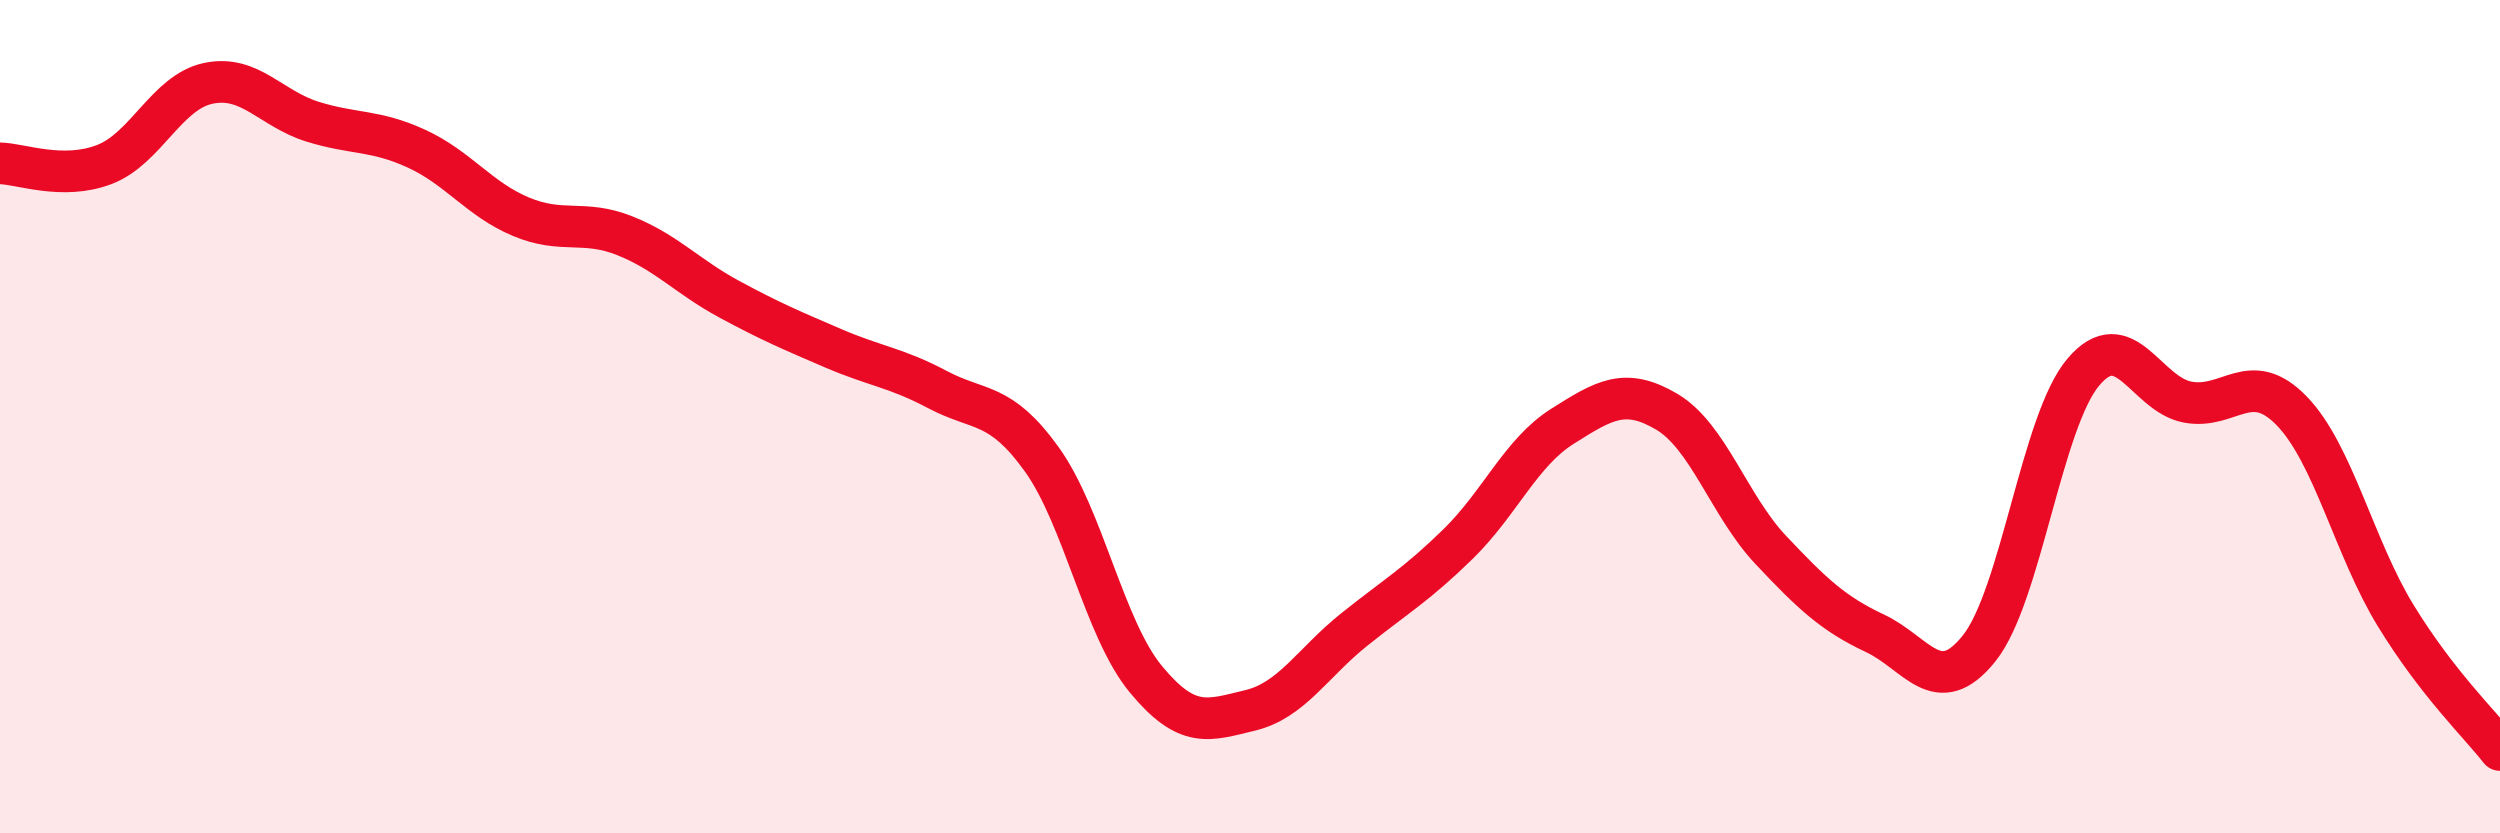
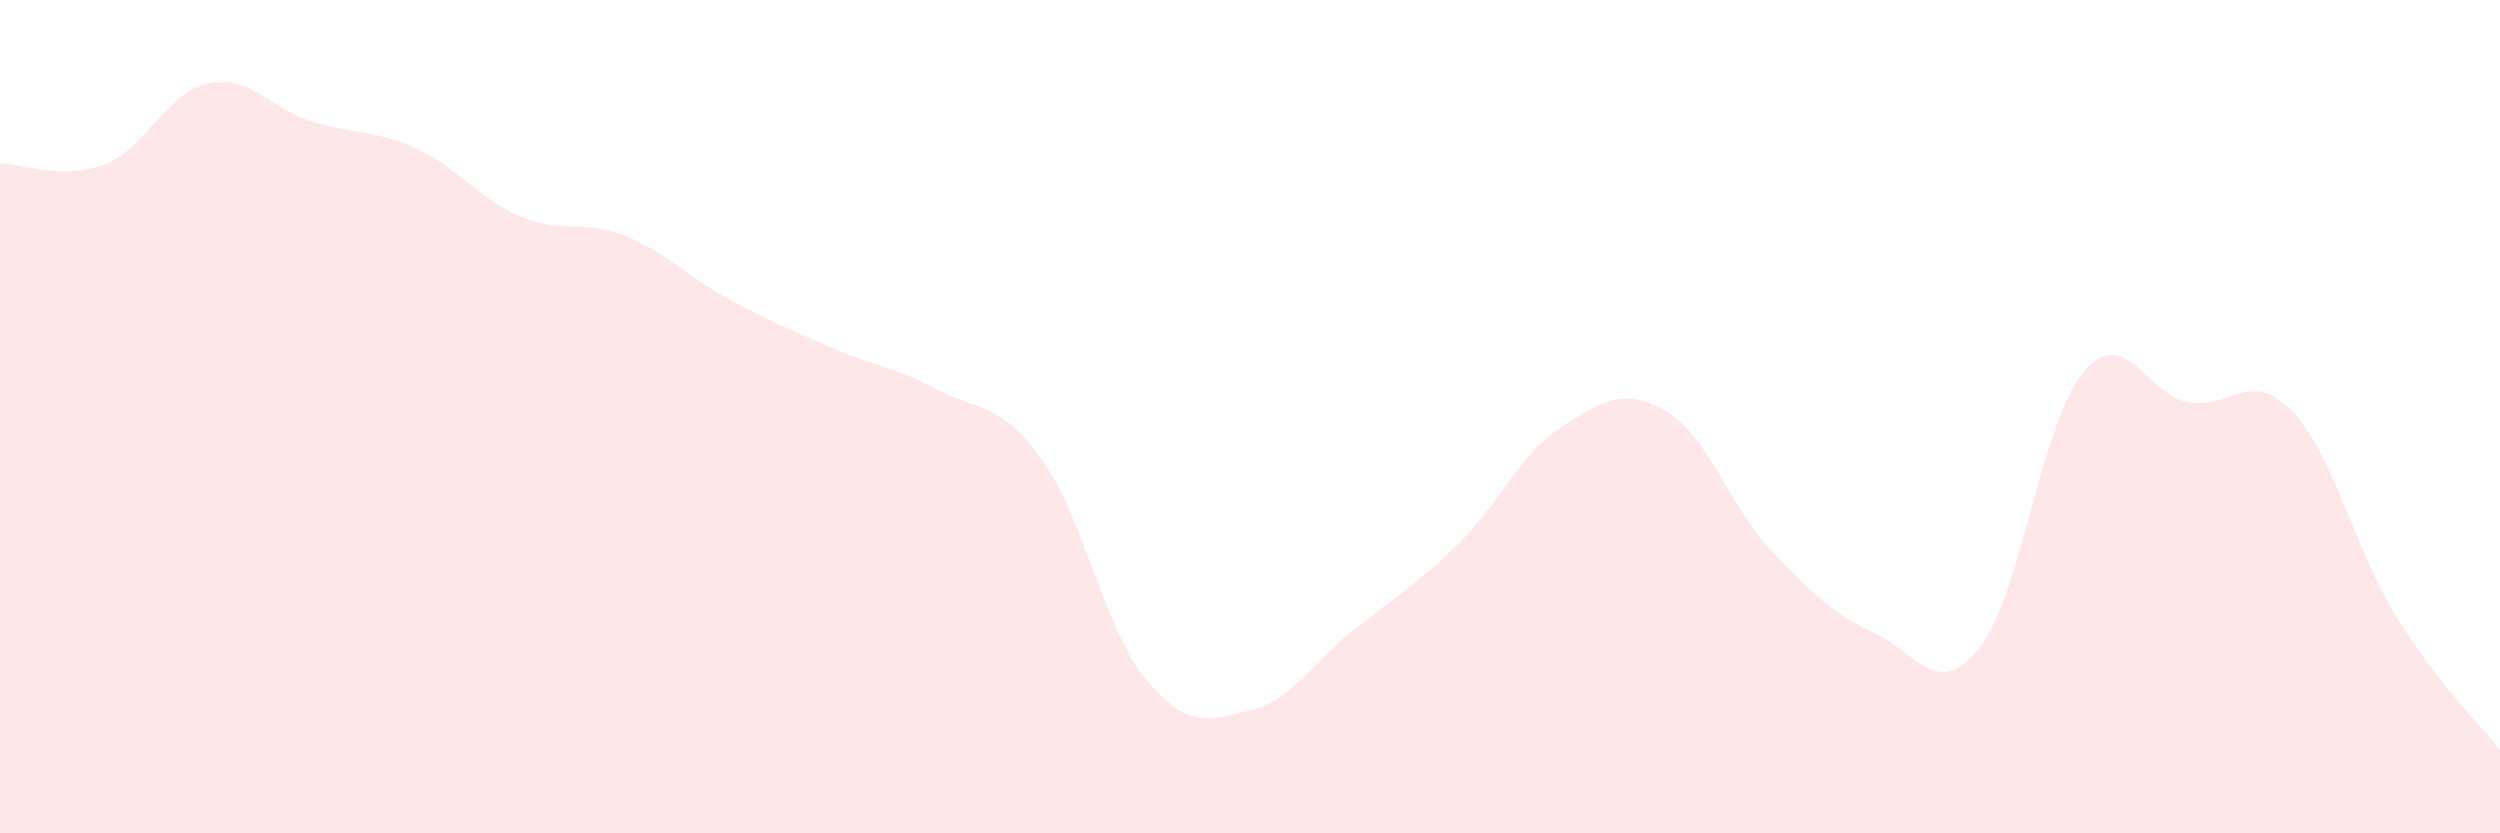
<svg xmlns="http://www.w3.org/2000/svg" width="60" height="20" viewBox="0 0 60 20">
  <path d="M 0,3.92 C 0.5,3.93 1.5,4.33 2.5,3.95 C 3.5,3.57 4,2.21 5,2 C 6,1.79 6.5,2.61 7.5,2.92 C 8.5,3.23 9,3.11 10,3.57 C 11,4.03 11.5,4.78 12.5,5.2 C 13.5,5.62 14,5.26 15,5.66 C 16,6.06 16.5,6.64 17.5,7.18 C 18.5,7.72 19,7.93 20,8.36 C 21,8.79 21.5,8.82 22.5,9.35 C 23.5,9.88 24,9.63 25,11.02 C 26,12.41 26.5,15.09 27.5,16.3 C 28.5,17.51 29,17.29 30,17.05 C 31,16.81 31.5,15.91 32.5,15.11 C 33.5,14.31 34,14.03 35,13.05 C 36,12.07 36.5,10.86 37.5,10.23 C 38.5,9.6 39,9.29 40,9.88 C 41,10.47 41.5,12.14 42.5,13.2 C 43.5,14.26 44,14.73 45,15.2 C 46,15.67 46.5,16.81 47.5,15.56 C 48.5,14.31 49,10.11 50,8.93 C 51,7.75 51.5,9.46 52.5,9.65 C 53.5,9.84 54,8.83 55,9.86 C 56,10.89 56.5,13.15 57.5,14.78 C 58.5,16.41 59.5,17.36 60,18L60 20L0 20Z" fill="#EB0A25" opacity="0.1" stroke-linecap="round" stroke-linejoin="round" />
-   <path d="M 0,3.92 C 0.5,3.93 1.5,4.33 2.5,3.95 C 3.5,3.57 4,2.21 5,2 C 6,1.79 6.5,2.61 7.5,2.92 C 8.5,3.23 9,3.11 10,3.57 C 11,4.03 11.5,4.78 12.5,5.2 C 13.5,5.62 14,5.26 15,5.66 C 16,6.06 16.5,6.64 17.5,7.18 C 18.5,7.72 19,7.93 20,8.36 C 21,8.79 21.5,8.82 22.5,9.35 C 23.5,9.88 24,9.63 25,11.02 C 26,12.41 26.5,15.09 27.5,16.3 C 28.5,17.51 29,17.29 30,17.05 C 31,16.81 31.5,15.91 32.5,15.11 C 33.5,14.31 34,14.03 35,13.05 C 36,12.07 36.5,10.86 37.5,10.23 C 38.5,9.6 39,9.29 40,9.88 C 41,10.47 41.5,12.14 42.5,13.2 C 43.5,14.26 44,14.73 45,15.2 C 46,15.67 46.5,16.81 47.5,15.56 C 48.5,14.31 49,10.11 50,8.93 C 51,7.75 51.5,9.46 52.5,9.65 C 53.5,9.84 54,8.83 55,9.86 C 56,10.89 56.5,13.15 57.5,14.78 C 58.5,16.41 59.5,17.36 60,18" stroke="#EB0A25" stroke-width="1" fill="none" stroke-linecap="round" stroke-linejoin="round" />
</svg>